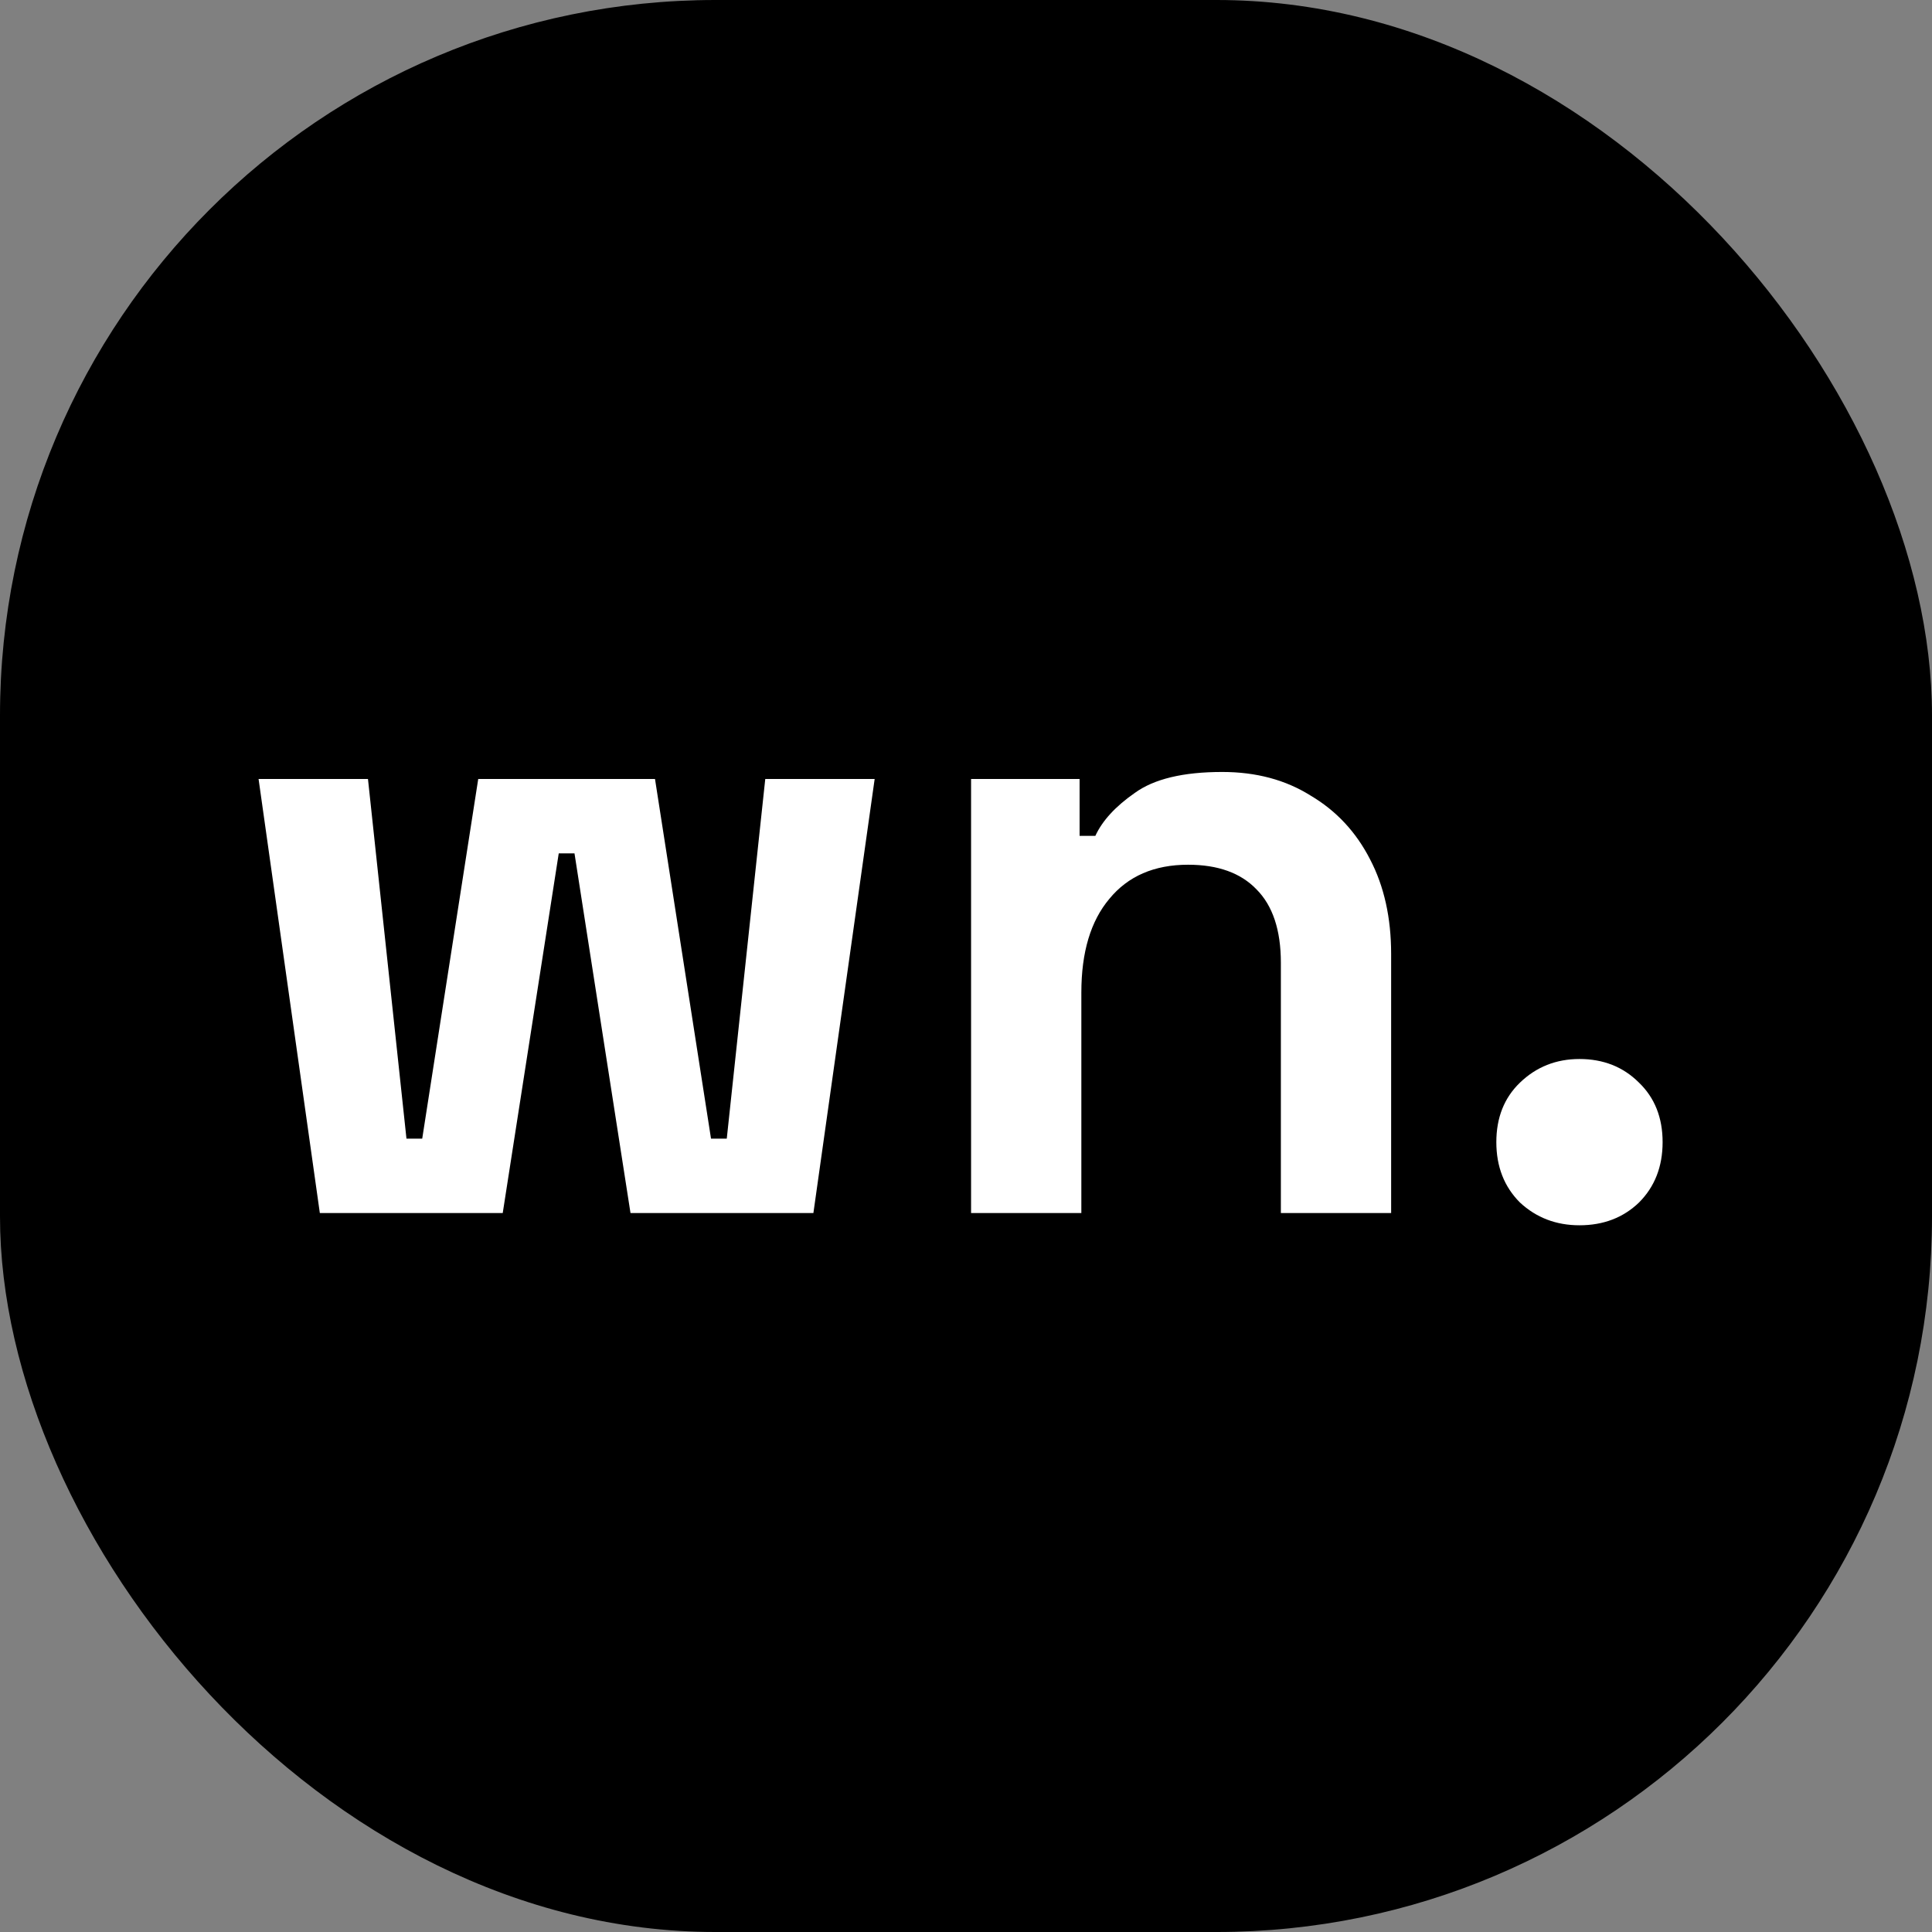
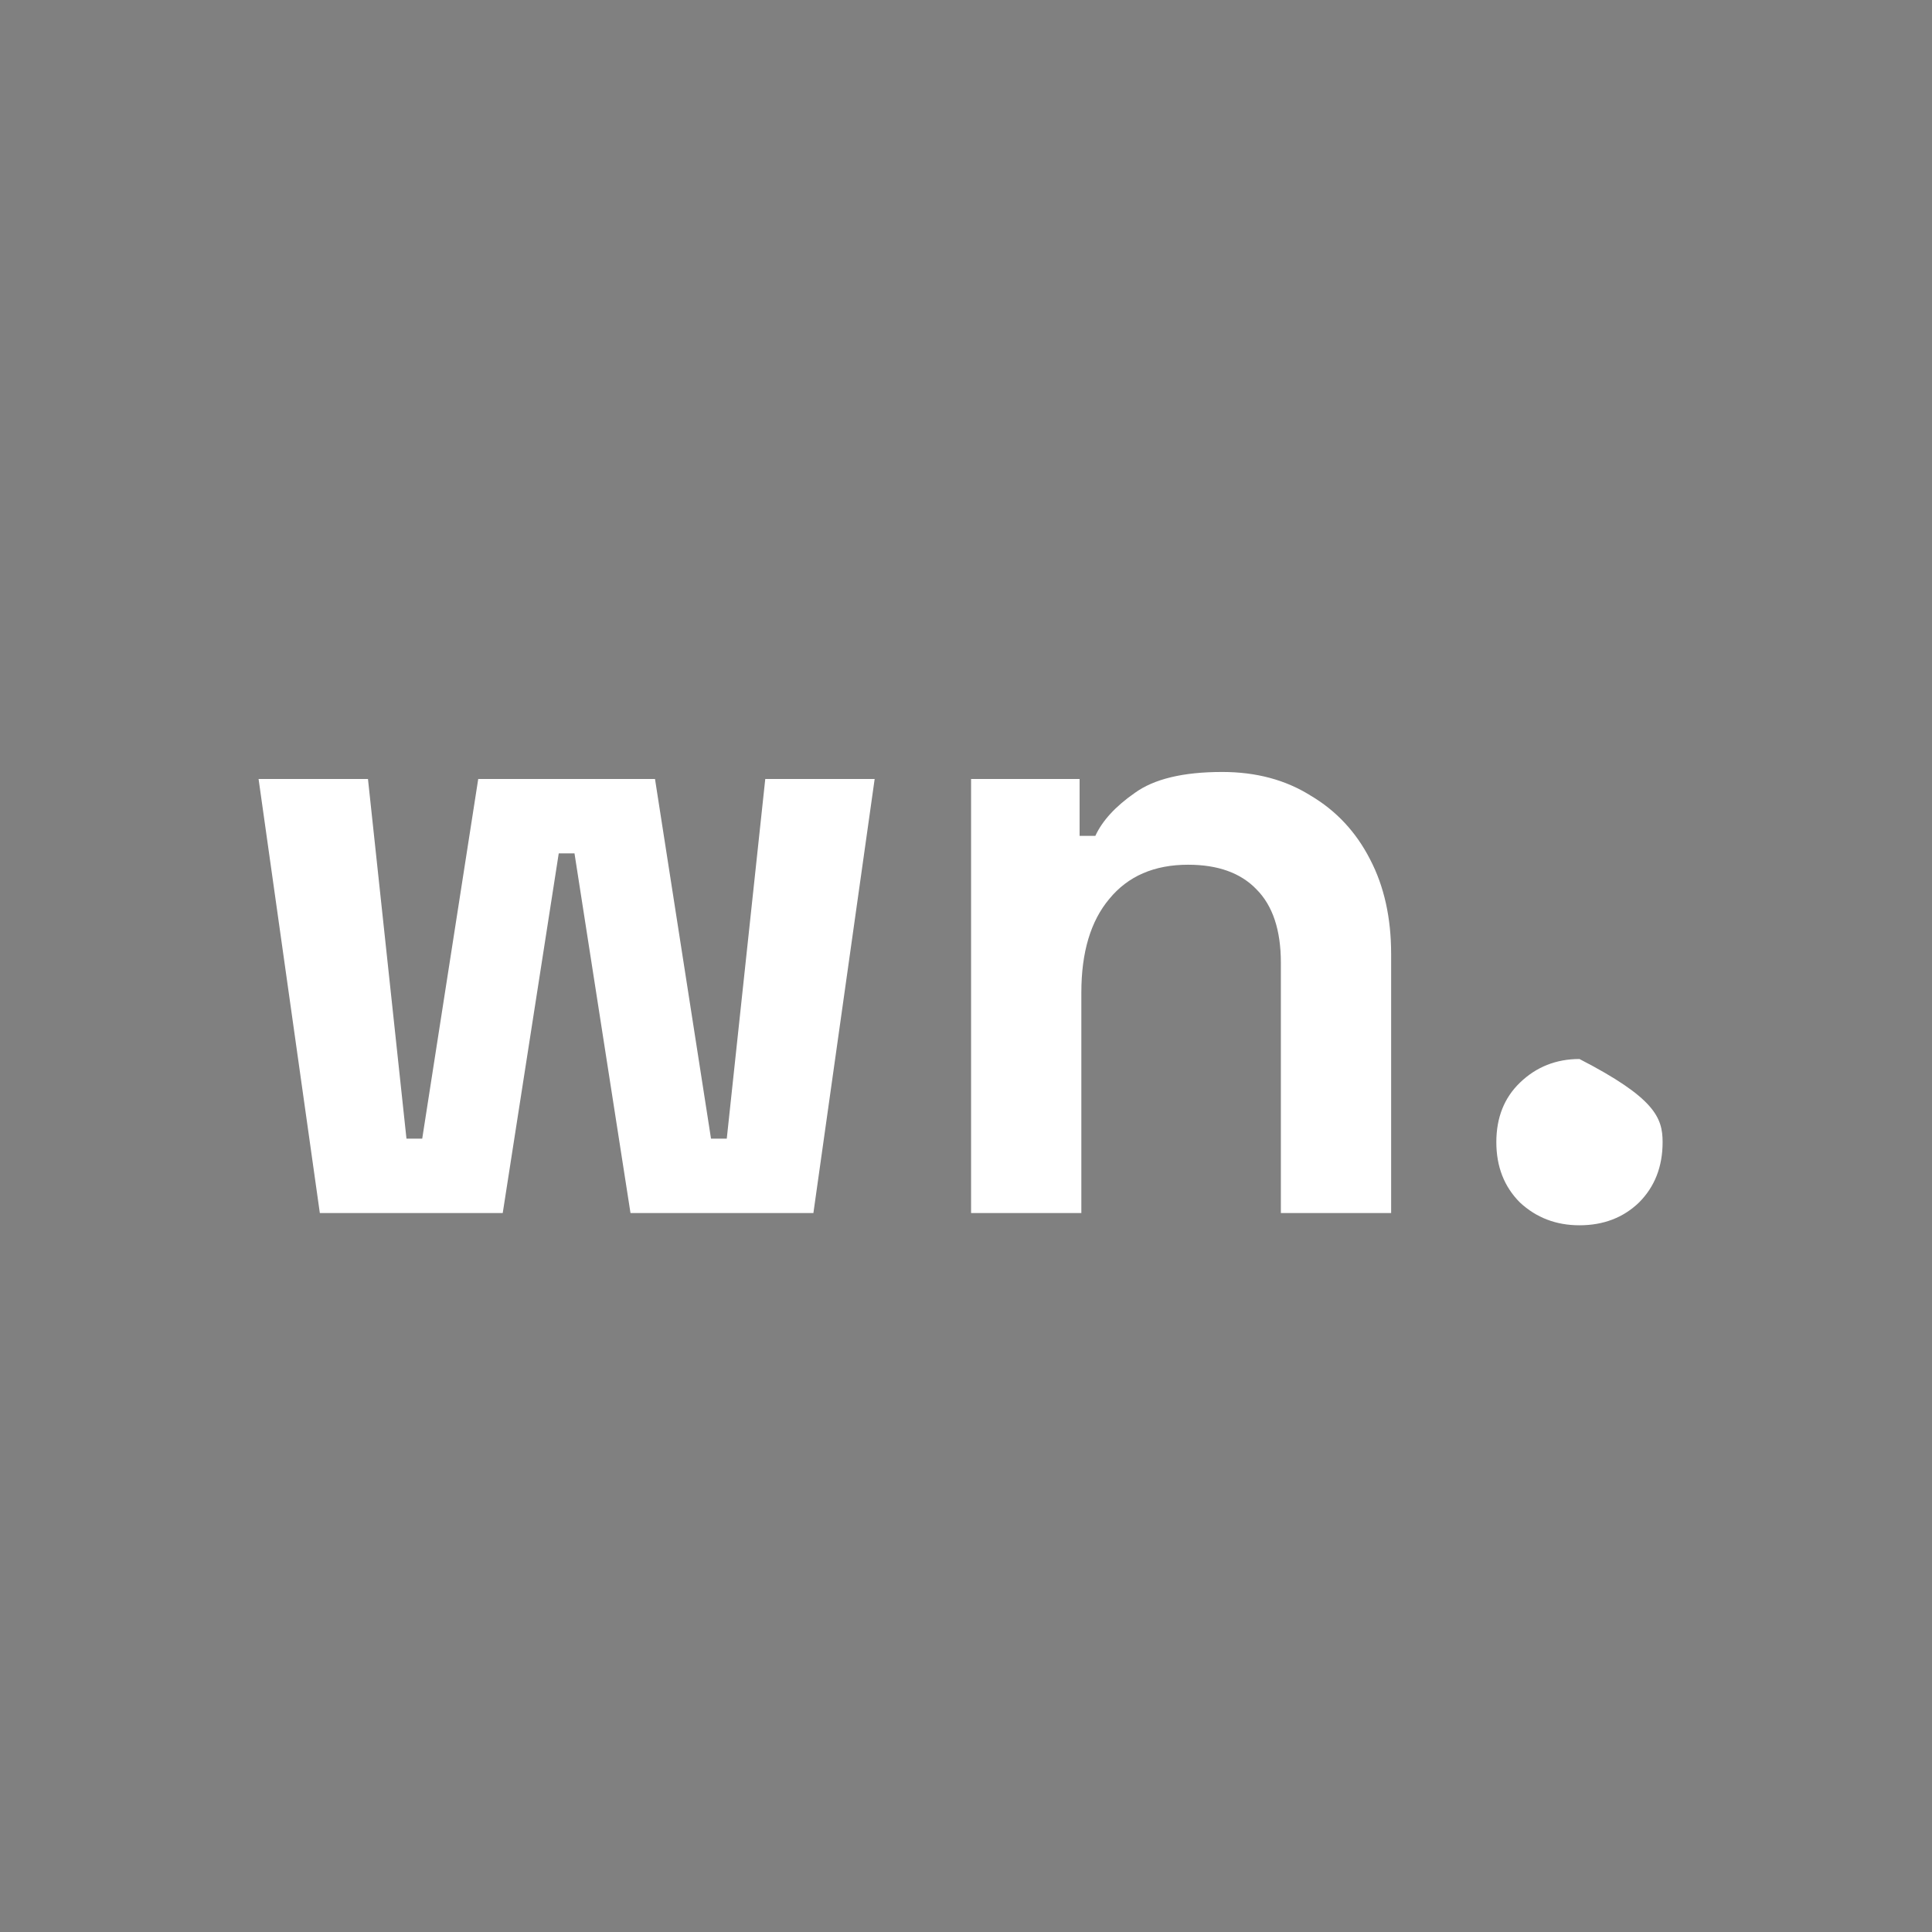
<svg xmlns="http://www.w3.org/2000/svg" width="220" height="220" viewBox="0 0 220 220" fill="none">
  <rect x="0" y="0" width="220" height="220" fill="#808080" stroke="none" />
-   <rect width="220" height="220" rx="81.481" fill="black" />
-   <path d="M36.42 138.129L29.444 88.702H41.901L46.285 129.659H48.079L54.457 88.702H74.586L80.964 129.659H82.758L87.142 88.702H99.599L92.623 138.129H71.796L65.418 97.173H63.625L57.247 138.129H36.42ZM110.578 138.129V88.702H122.935V95.18H124.729C125.526 93.452 127.021 91.825 129.213 90.297C131.406 88.702 134.727 87.905 139.178 87.905C143.032 87.905 146.387 88.802 149.243 90.596C152.166 92.323 154.425 94.748 156.02 97.87C157.614 100.926 158.411 104.514 158.411 108.633V138.129H145.855V109.629C145.855 105.909 144.925 103.118 143.065 101.258C141.271 99.398 138.68 98.468 135.292 98.468C131.439 98.468 128.449 99.763 126.323 102.354C124.197 104.879 123.135 108.433 123.135 113.017V138.129H110.578ZM179.857 139.525C177.2 139.525 174.941 138.661 173.081 136.934C171.287 135.14 170.39 132.848 170.39 130.058C170.39 127.267 171.287 125.009 173.081 123.281C174.941 121.488 177.2 120.591 179.857 120.591C182.581 120.591 184.84 121.488 186.634 123.281C188.427 125.009 189.324 127.267 189.324 130.058C189.324 132.848 188.427 135.14 186.634 136.934C184.84 138.661 182.581 139.525 179.857 139.525Z" fill="white" />
+   <path d="M36.42 138.129L29.444 88.702H41.901L46.285 129.659H48.079L54.457 88.702H74.586L80.964 129.659H82.758L87.142 88.702H99.599L92.623 138.129H71.796L65.418 97.173H63.625L57.247 138.129H36.42ZM110.578 138.129V88.702H122.935V95.18H124.729C125.526 93.452 127.021 91.825 129.213 90.297C131.406 88.702 134.727 87.905 139.178 87.905C143.032 87.905 146.387 88.802 149.243 90.596C152.166 92.323 154.425 94.748 156.02 97.87C157.614 100.926 158.411 104.514 158.411 108.633V138.129H145.855V109.629C145.855 105.909 144.925 103.118 143.065 101.258C141.271 99.398 138.68 98.468 135.292 98.468C131.439 98.468 128.449 99.763 126.323 102.354C124.197 104.879 123.135 108.433 123.135 113.017V138.129H110.578ZM179.857 139.525C177.2 139.525 174.941 138.661 173.081 136.934C171.287 135.14 170.39 132.848 170.39 130.058C170.39 127.267 171.287 125.009 173.081 123.281C174.941 121.488 177.2 120.591 179.857 120.591C188.427 125.009 189.324 127.267 189.324 130.058C189.324 132.848 188.427 135.14 186.634 136.934C184.84 138.661 182.581 139.525 179.857 139.525Z" fill="white" />
</svg>